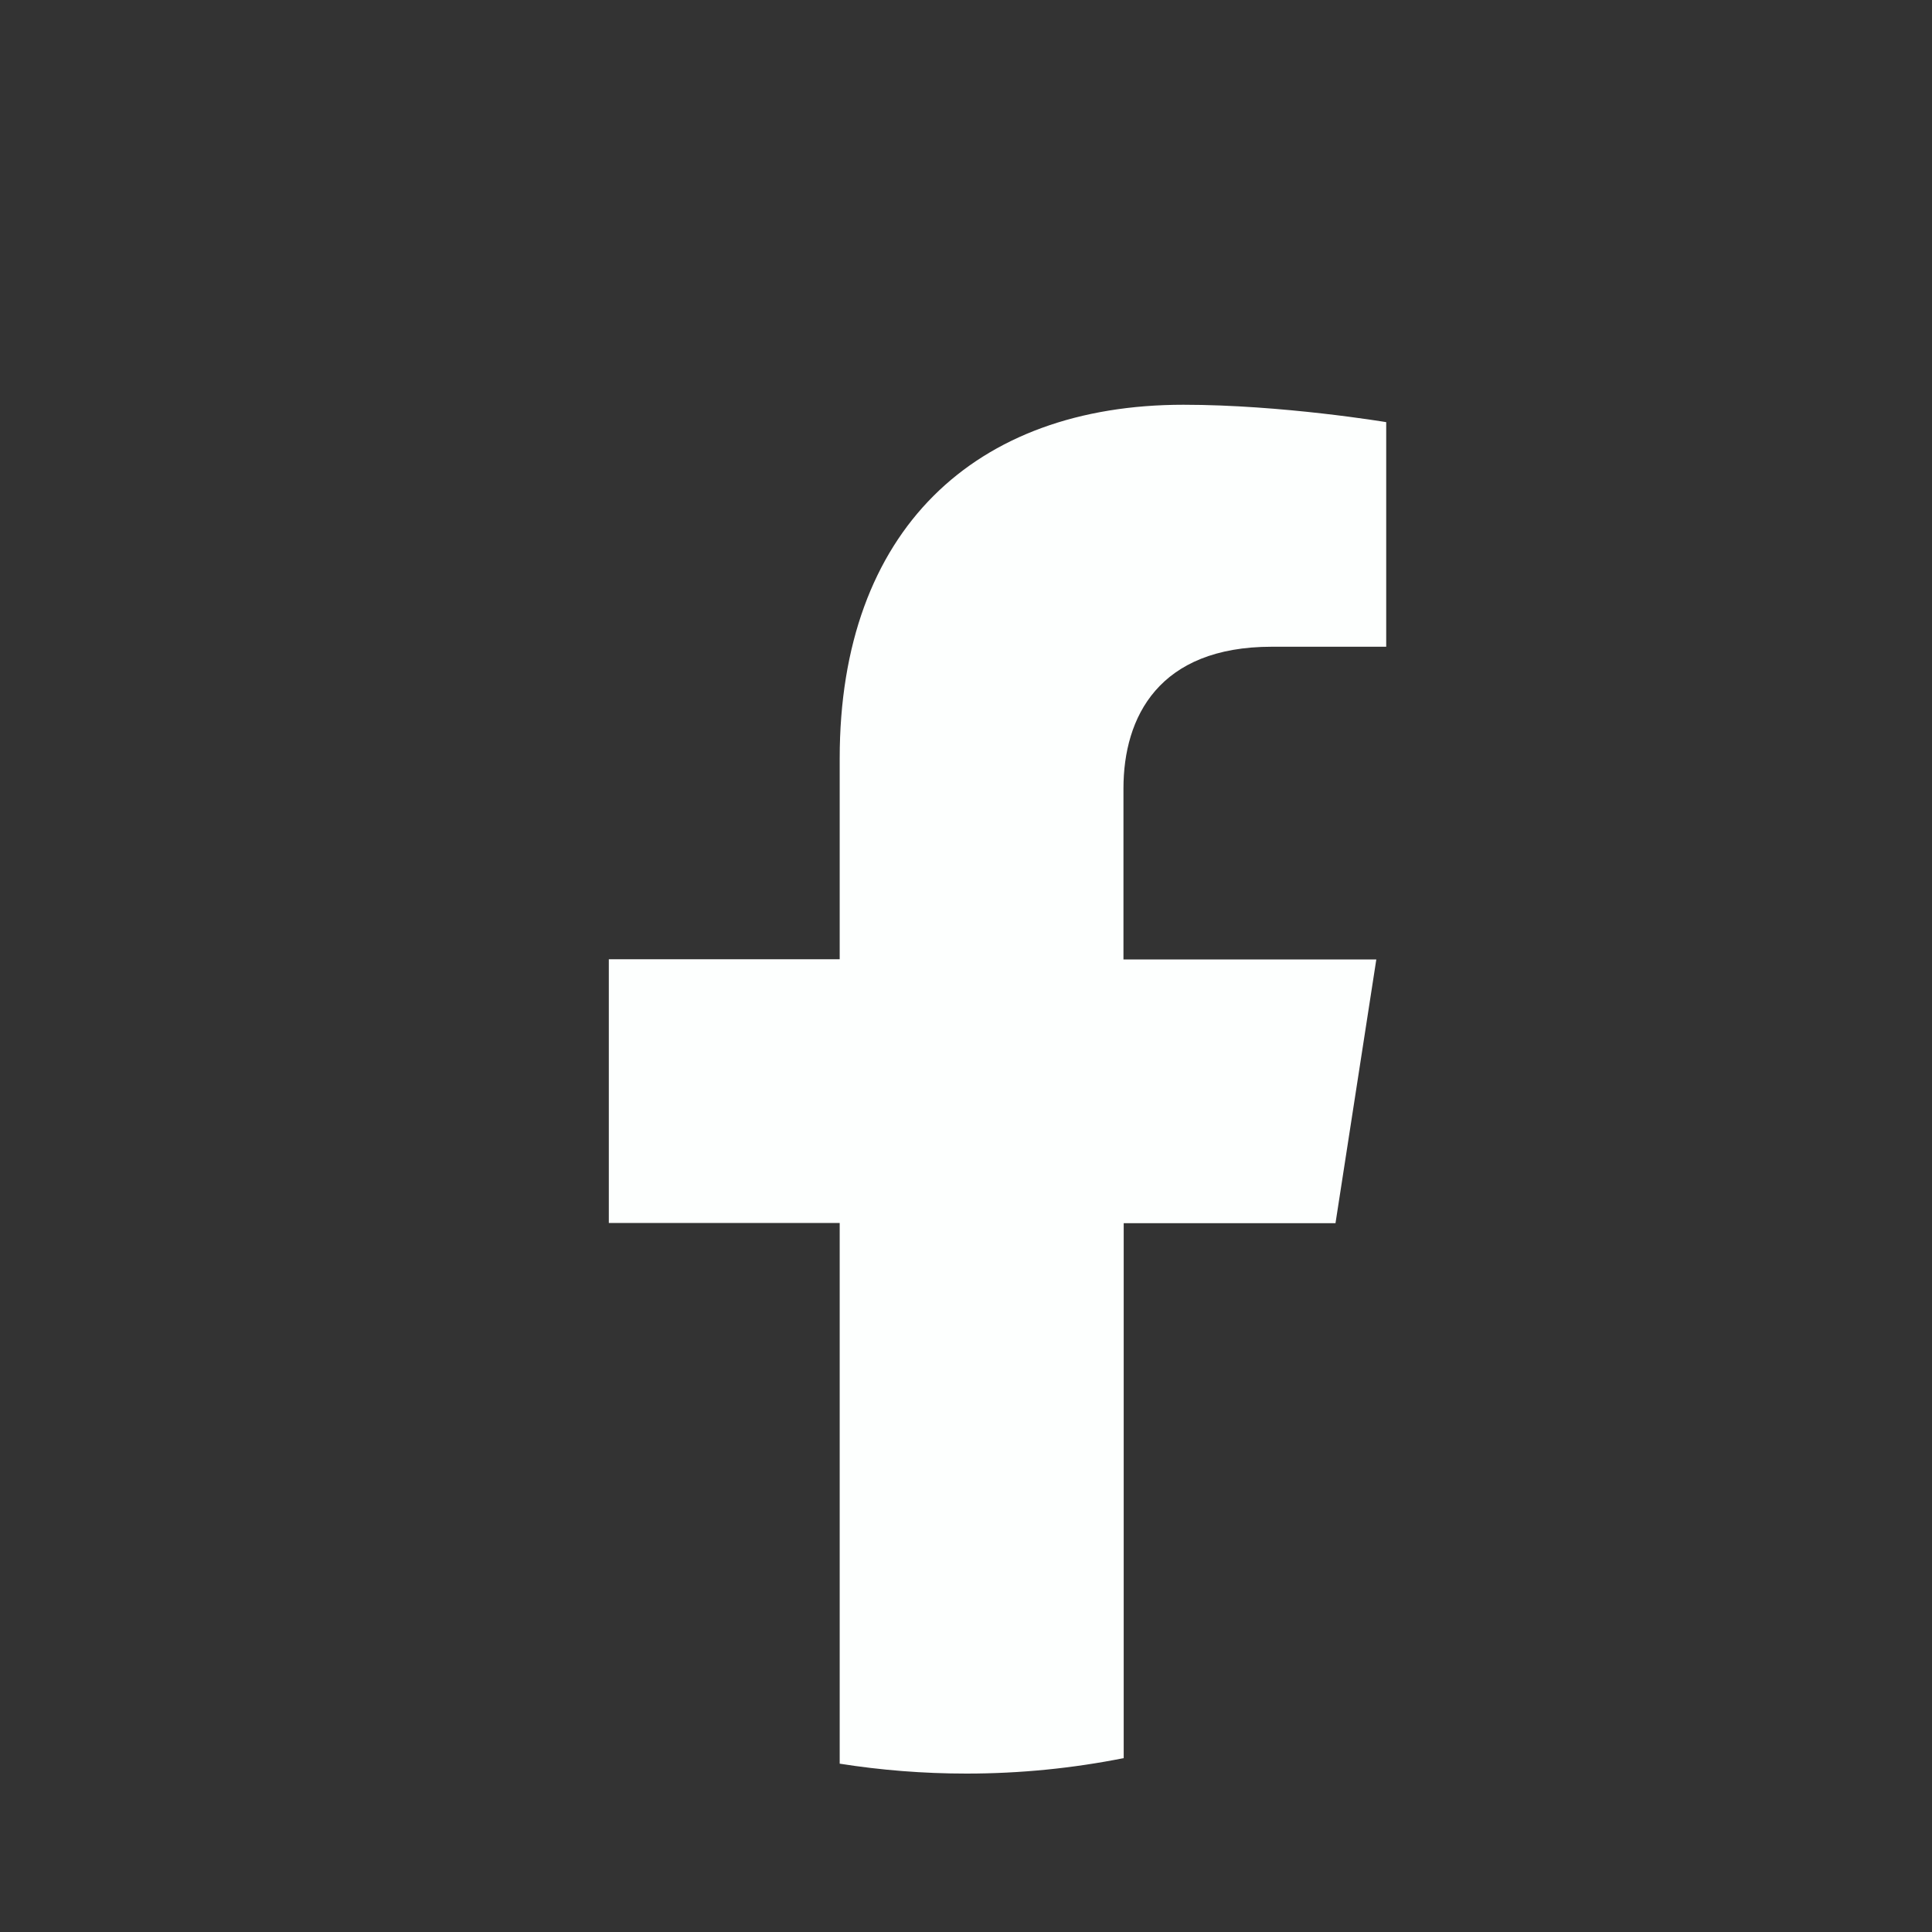
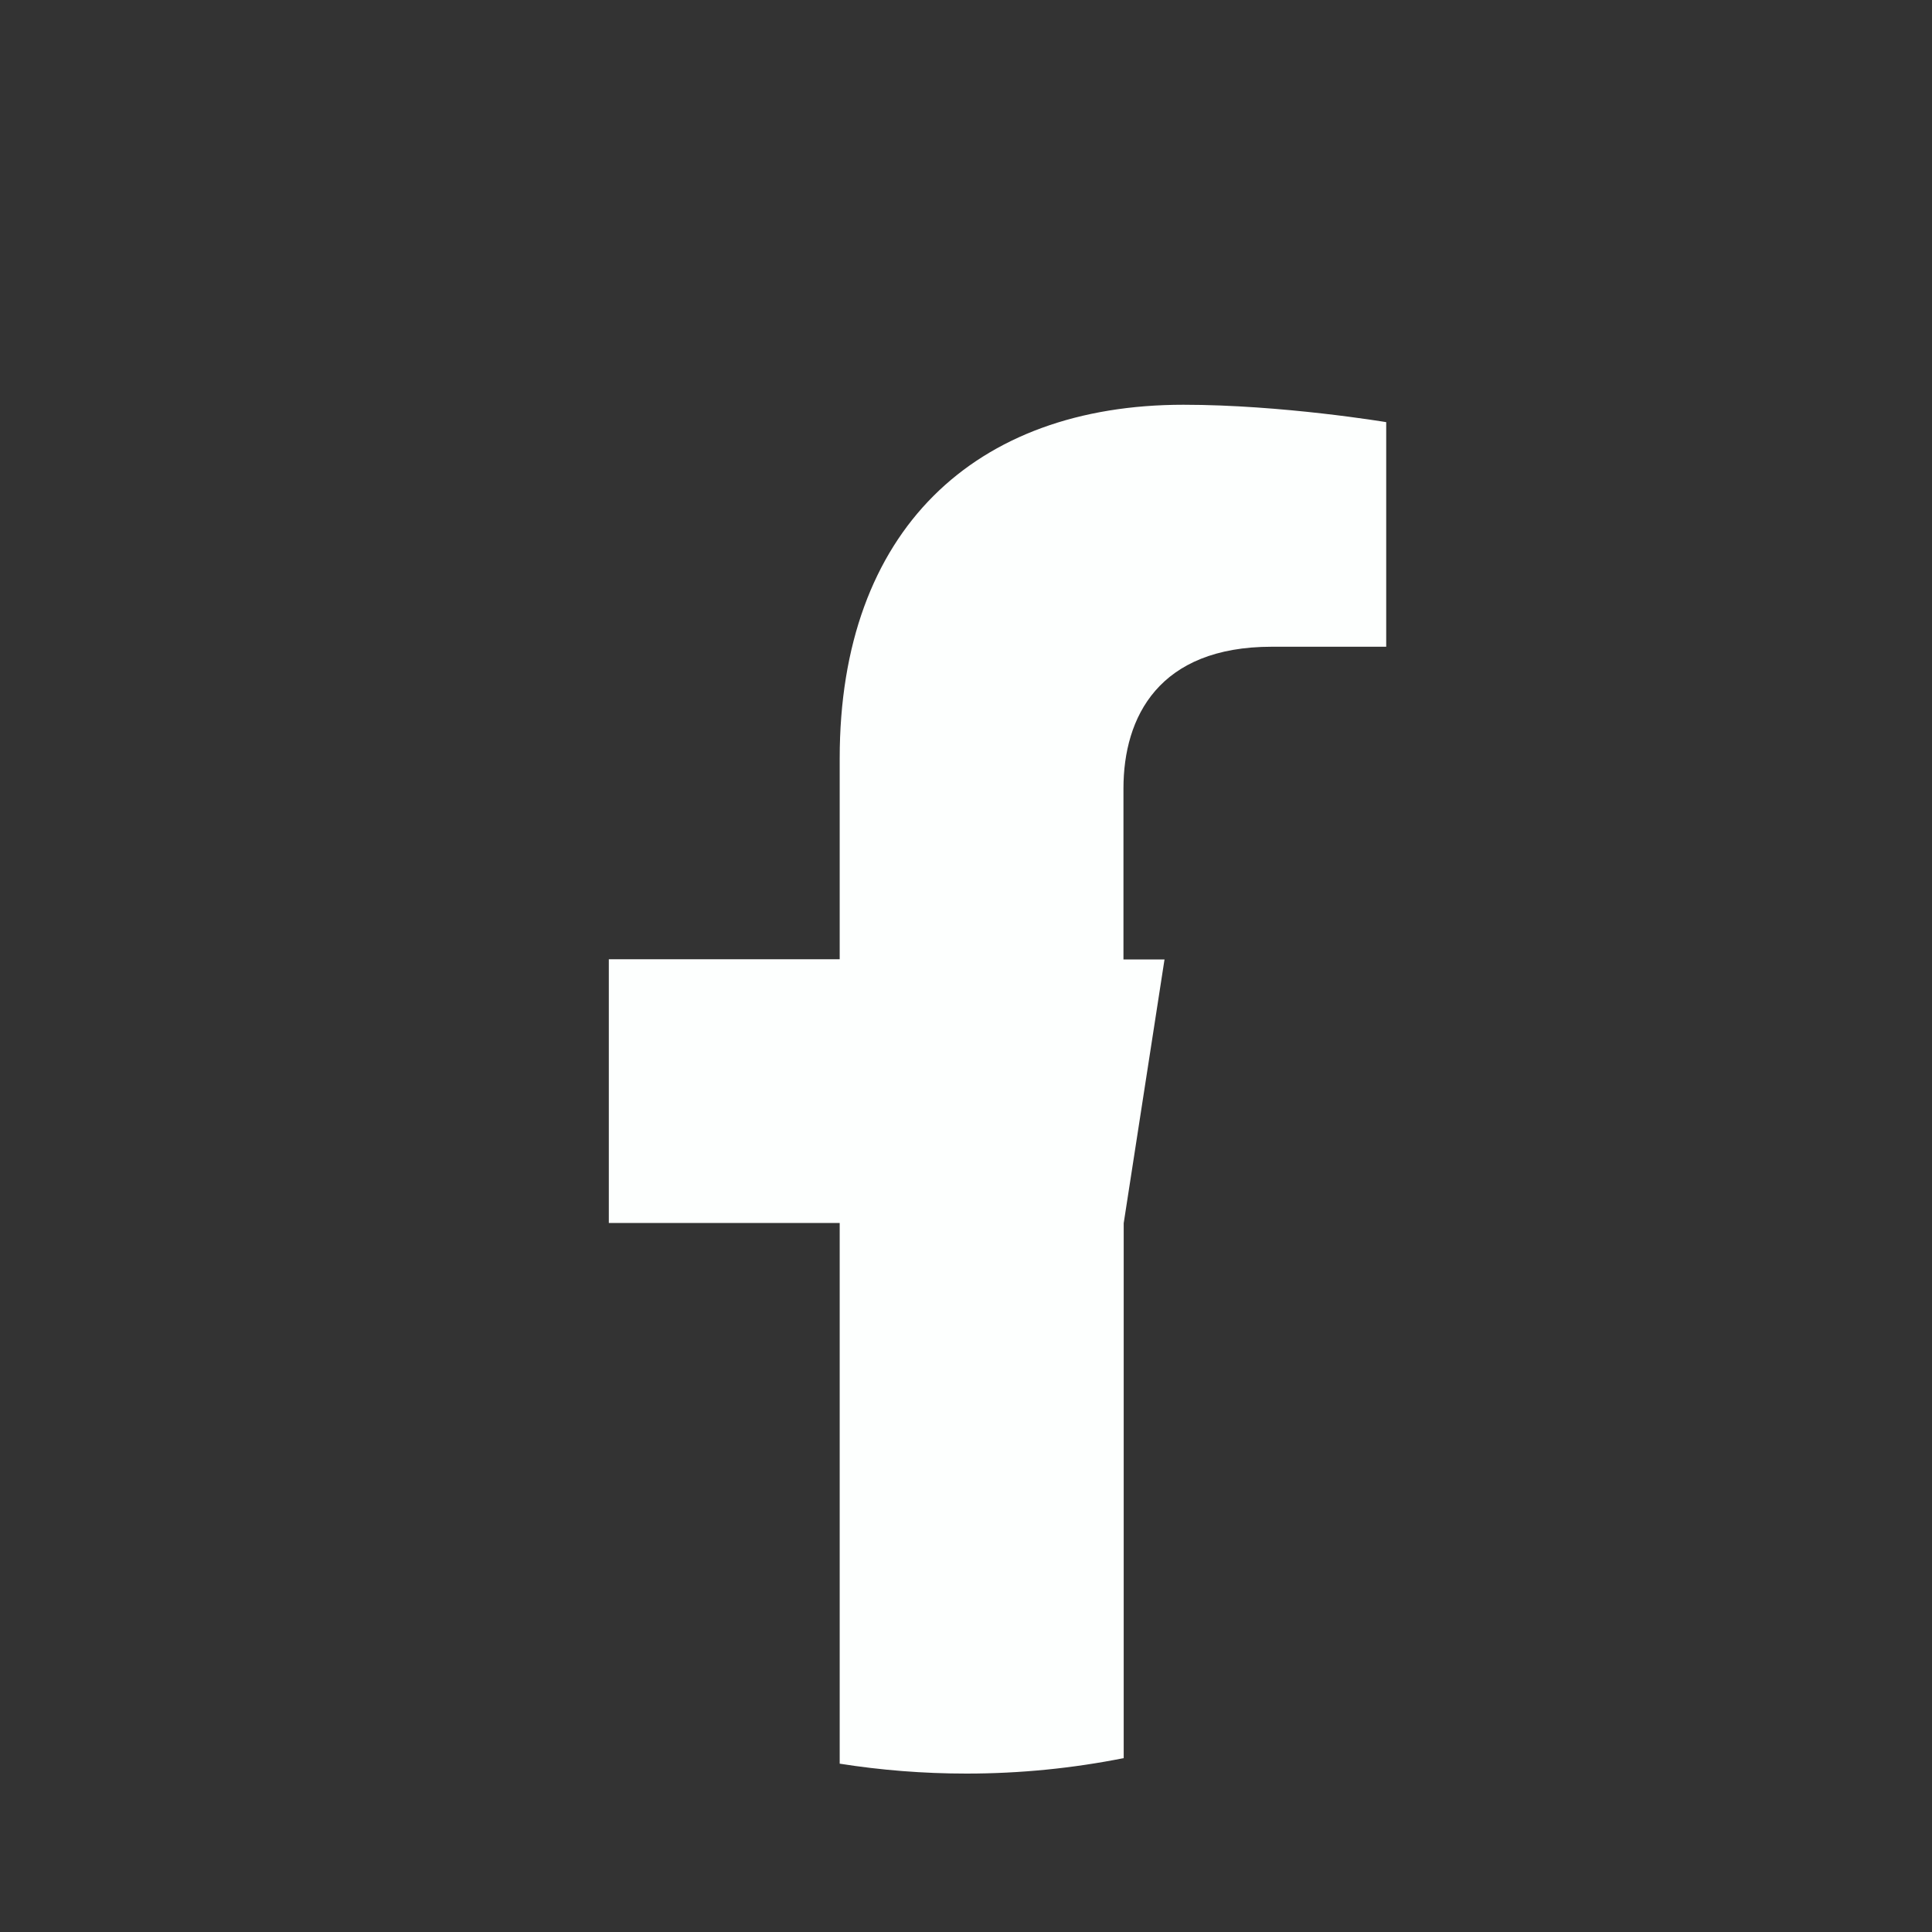
<svg xmlns="http://www.w3.org/2000/svg" version="1.1" id="Capa_1" x="0px" y="0px" viewBox="0 0 800 800" style="enable-background:new 0 0 800 800;" xml:space="preserve">
  <rect x="0" y="0" width="800" height="800" fill="#333333" stroke="none" />
  <style type="text/css">
	.st0{fill:#FDFFFE;}
</style>
-   <path class="st0" d="M465.3,506.5H553l16.9-109.2H465.2v-70.8c0-29.7,14.7-58.7,61.4-58.7H574v-93c0,0-43-7.2-84-7.2  c-86.2,0-142.3,51.9-142.3,146.4v83.2h-95.6v109.2h95.6v223.9c17.1,2.7,34.6,4.1,52.5,4.1c22.3,0,44-2.2,65.1-6.4V506.5z" />
+   <path class="st0" d="M465.3,506.5l16.9-109.2H465.2v-70.8c0-29.7,14.7-58.7,61.4-58.7H574v-93c0,0-43-7.2-84-7.2  c-86.2,0-142.3,51.9-142.3,146.4v83.2h-95.6v109.2h95.6v223.9c17.1,2.7,34.6,4.1,52.5,4.1c22.3,0,44-2.2,65.1-6.4V506.5z" />
</svg>